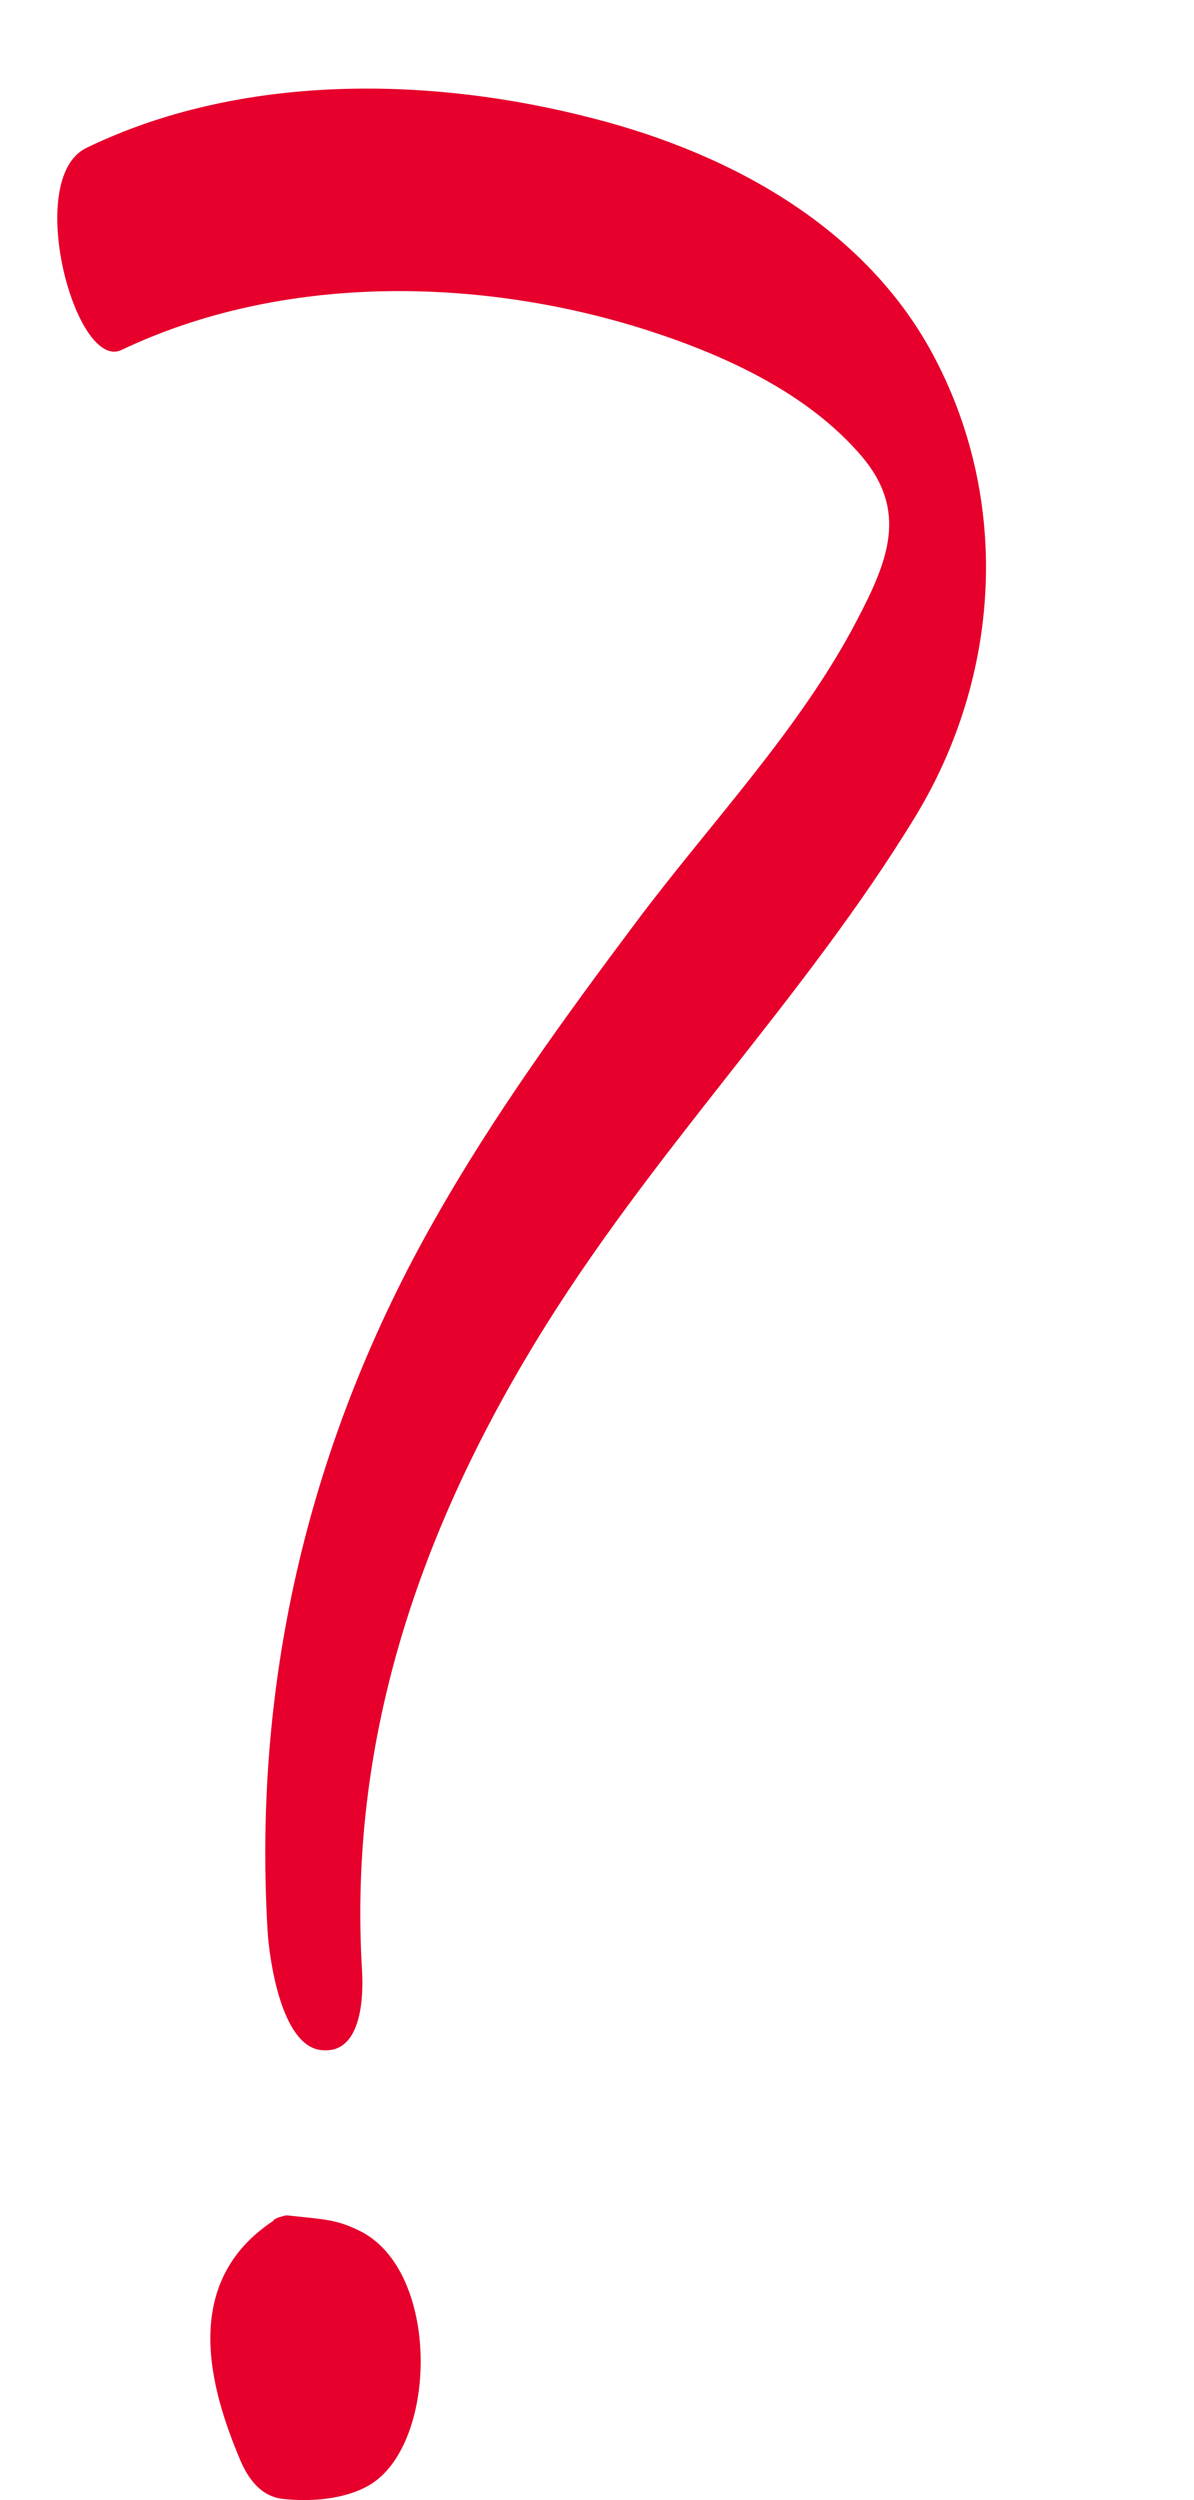
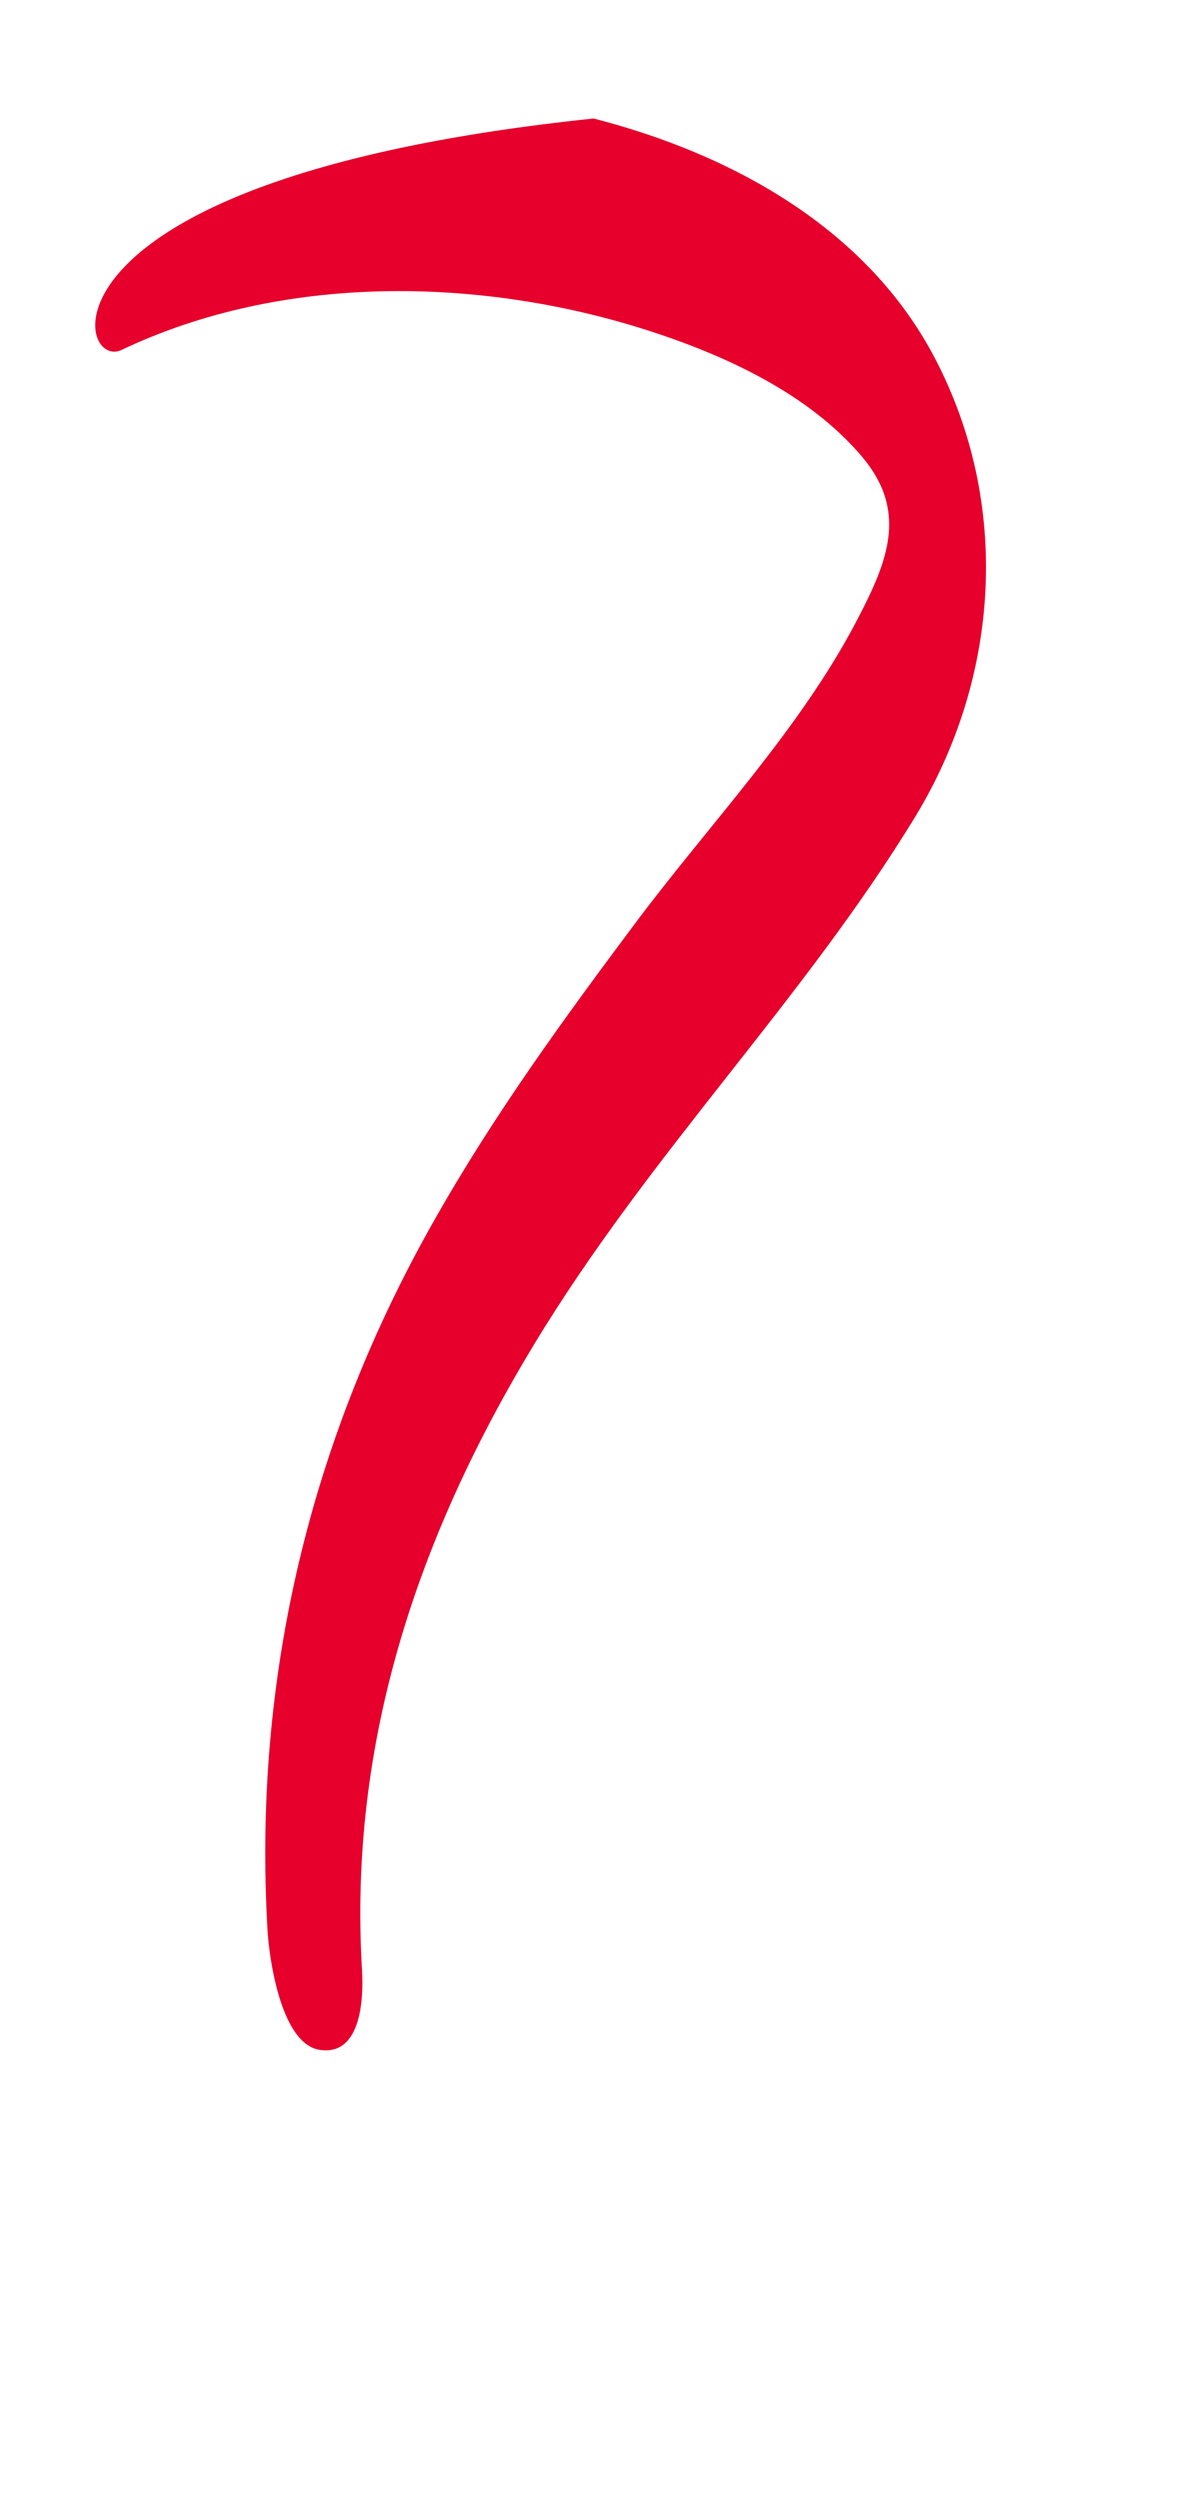
<svg xmlns="http://www.w3.org/2000/svg" width="193" height="404" viewBox="0 0 193 404" fill="none">
-   <path d="M44.264 358.816C28.933 368.893 34.012 386.16 38.903 397.703C39.561 399.17 41.442 403.333 45.675 403.806C51.224 404.421 56.679 403.57 60.159 401.299C70.787 394.297 71.069 366.906 58.184 360.519C54.327 358.627 52.635 358.674 46.615 358.012C39.373 357.207 30.438 398.224 48.684 400.258L55.268 401.299L53.293 360.566C50.942 362.08 46.803 361.891 43.605 361.512L50.377 367.615L49.907 366.385L47.556 401.772L51.036 399.454C60.347 393.351 57.619 380.53 56.209 373.387C55.832 371.731 50.565 354.558 44.17 358.769L44.264 358.816Z" fill="#E6002B" />
-   <path d="M19.647 56.549C45.637 44.18 77.594 44.704 104.683 53.38C117.309 57.449 130.646 63.574 139.319 73.769C146.699 82.534 143.681 90.412 138.519 100.229C129.375 117.796 114.757 133.069 102.92 148.875C91.083 164.68 79.867 180.124 70.341 196.937C50.09 232.499 40.854 271.287 43.251 311.996C43.521 316.549 45.449 330.446 51.784 331.262C58.403 332.171 58.787 322.928 58.516 318.375C56.312 281.69 67.449 248.428 86.326 217.258C105.203 186.089 129.824 161.766 148.065 131.771C161.623 109.361 163.416 81.403 151.156 57.963C140.194 36.897 118.284 24.885 95.954 19.15C69.537 12.265 38.941 11.809 13.988 23.889C3.772 28.782 12.202 60.085 19.647 56.549Z" fill="#E6002B" />
+   <path d="M19.647 56.549C45.637 44.18 77.594 44.704 104.683 53.38C117.309 57.449 130.646 63.574 139.319 73.769C146.699 82.534 143.681 90.412 138.519 100.229C129.375 117.796 114.757 133.069 102.92 148.875C91.083 164.68 79.867 180.124 70.341 196.937C50.09 232.499 40.854 271.287 43.251 311.996C43.521 316.549 45.449 330.446 51.784 331.262C58.403 332.171 58.787 322.928 58.516 318.375C56.312 281.69 67.449 248.428 86.326 217.258C105.203 186.089 129.824 161.766 148.065 131.771C161.623 109.361 163.416 81.403 151.156 57.963C140.194 36.897 118.284 24.885 95.954 19.15C3.772 28.782 12.202 60.085 19.647 56.549Z" fill="#E6002B" />
</svg>